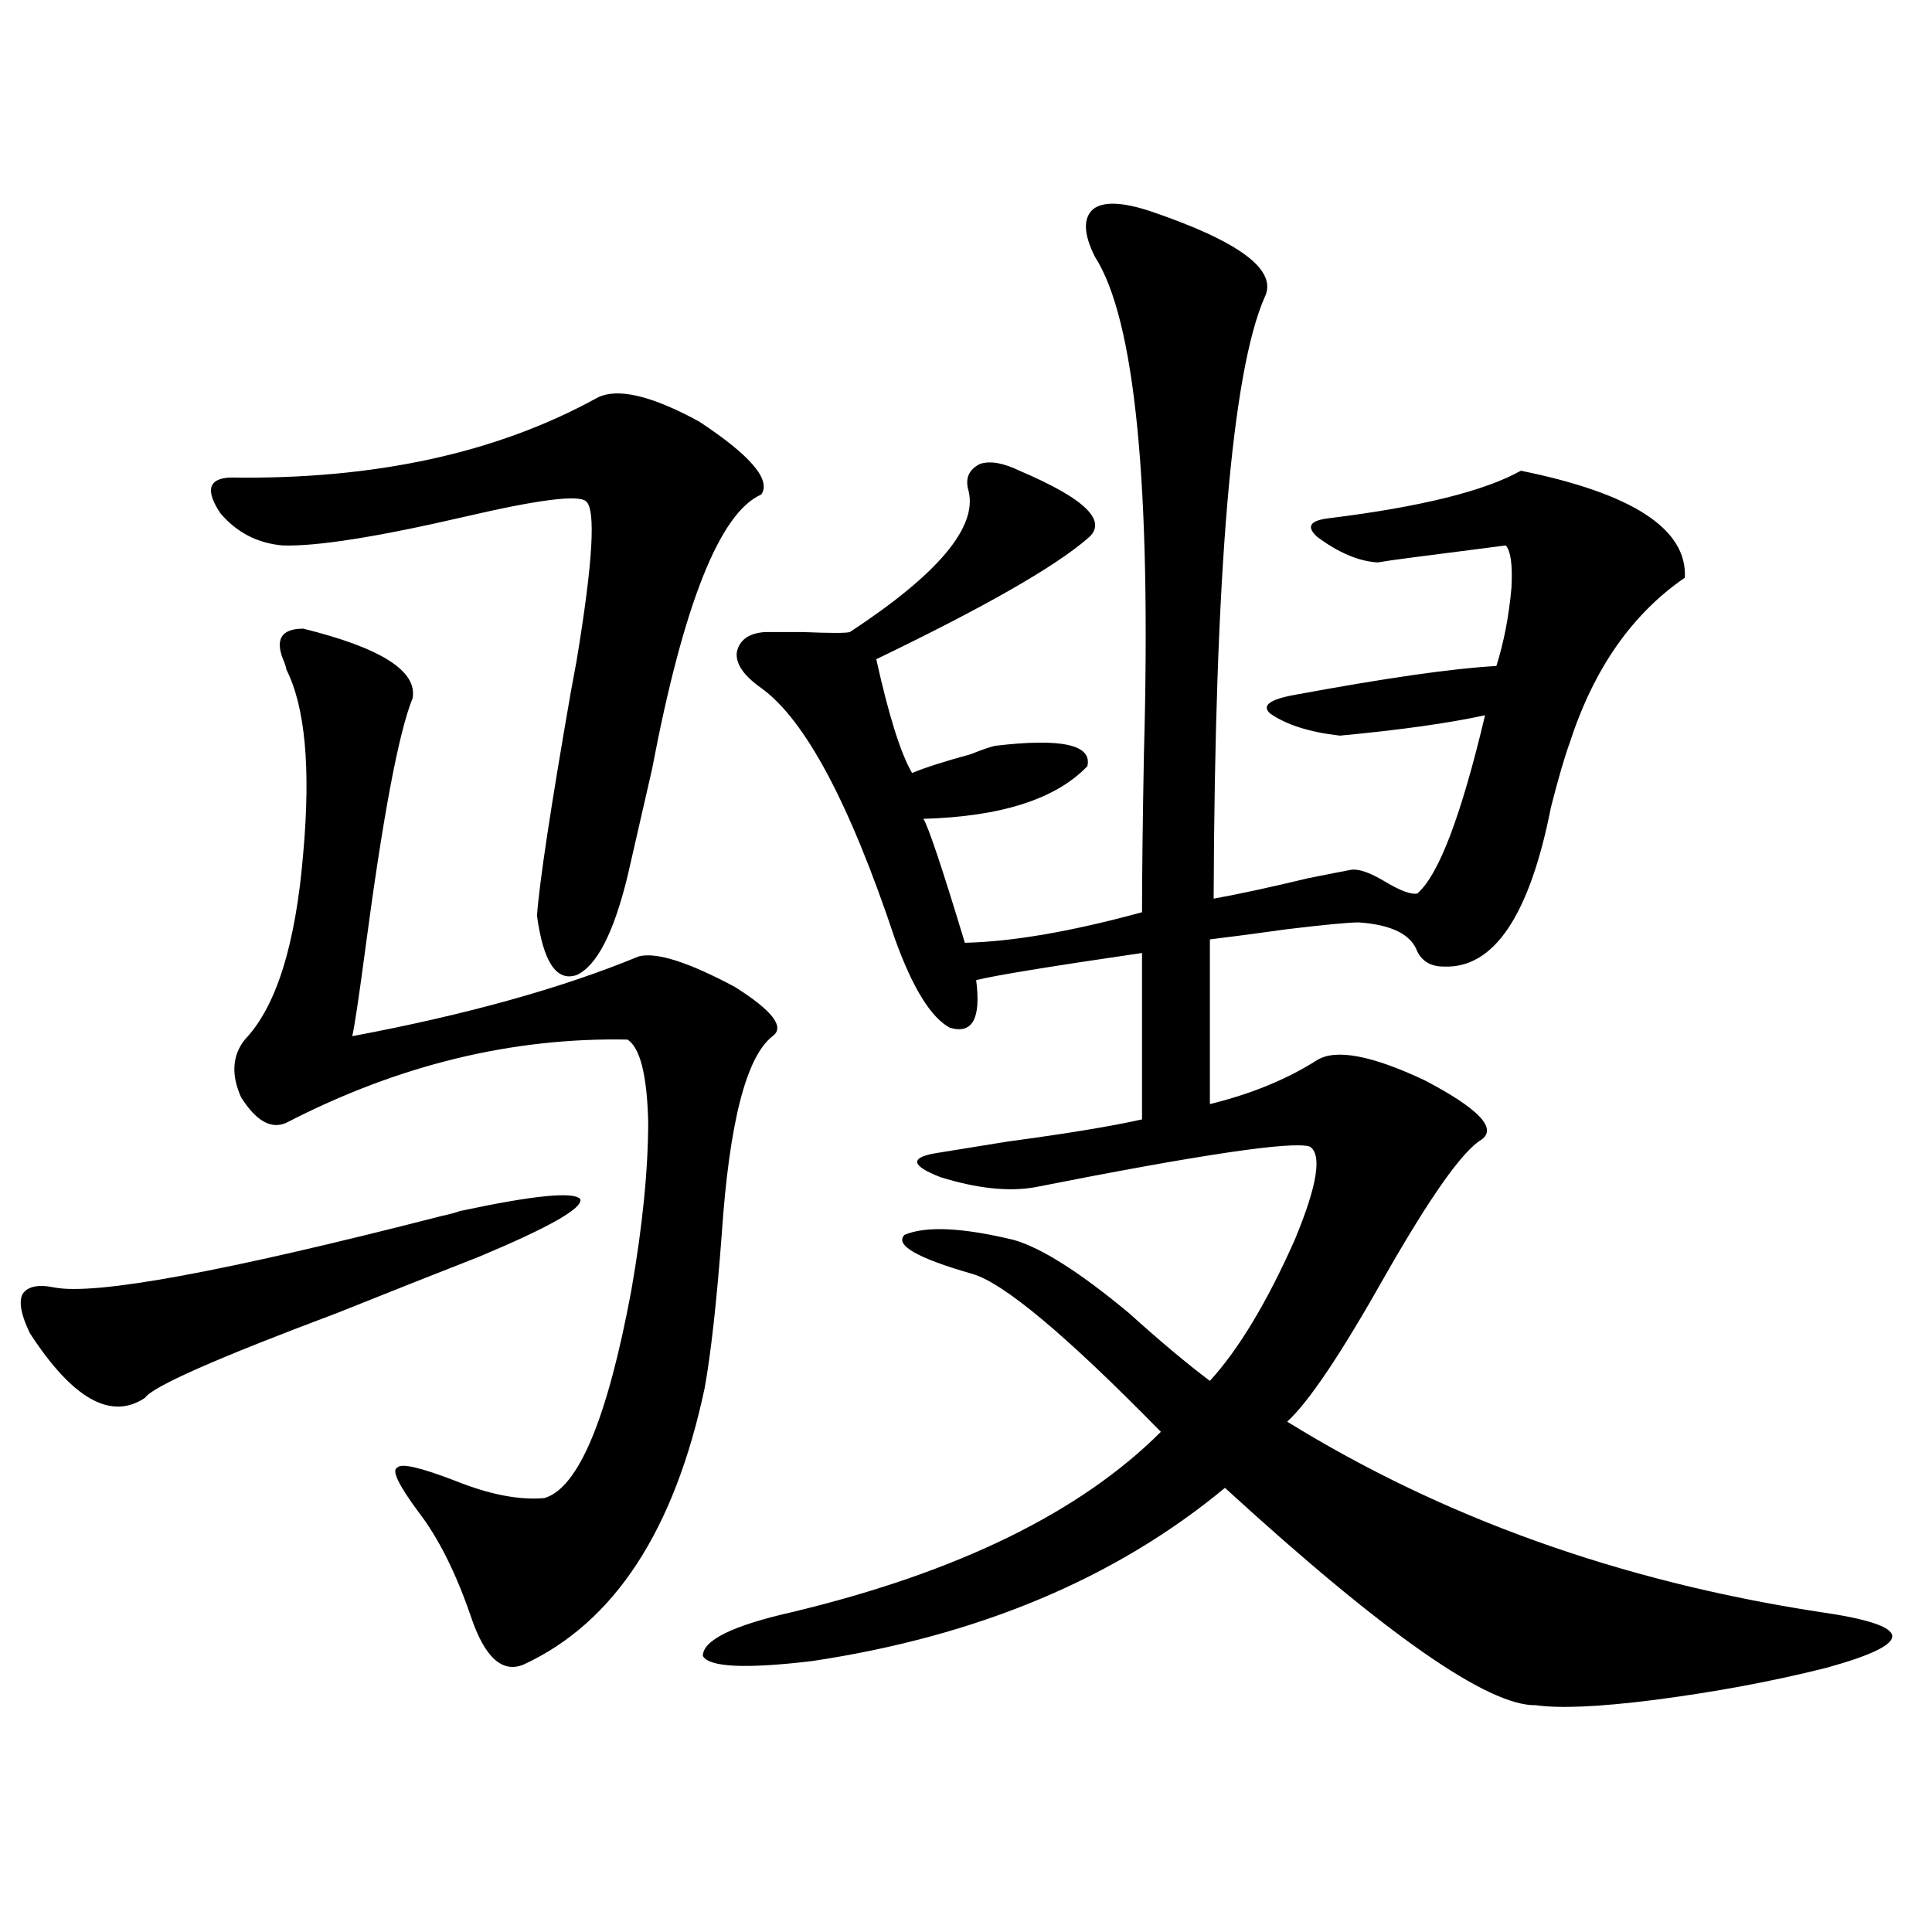
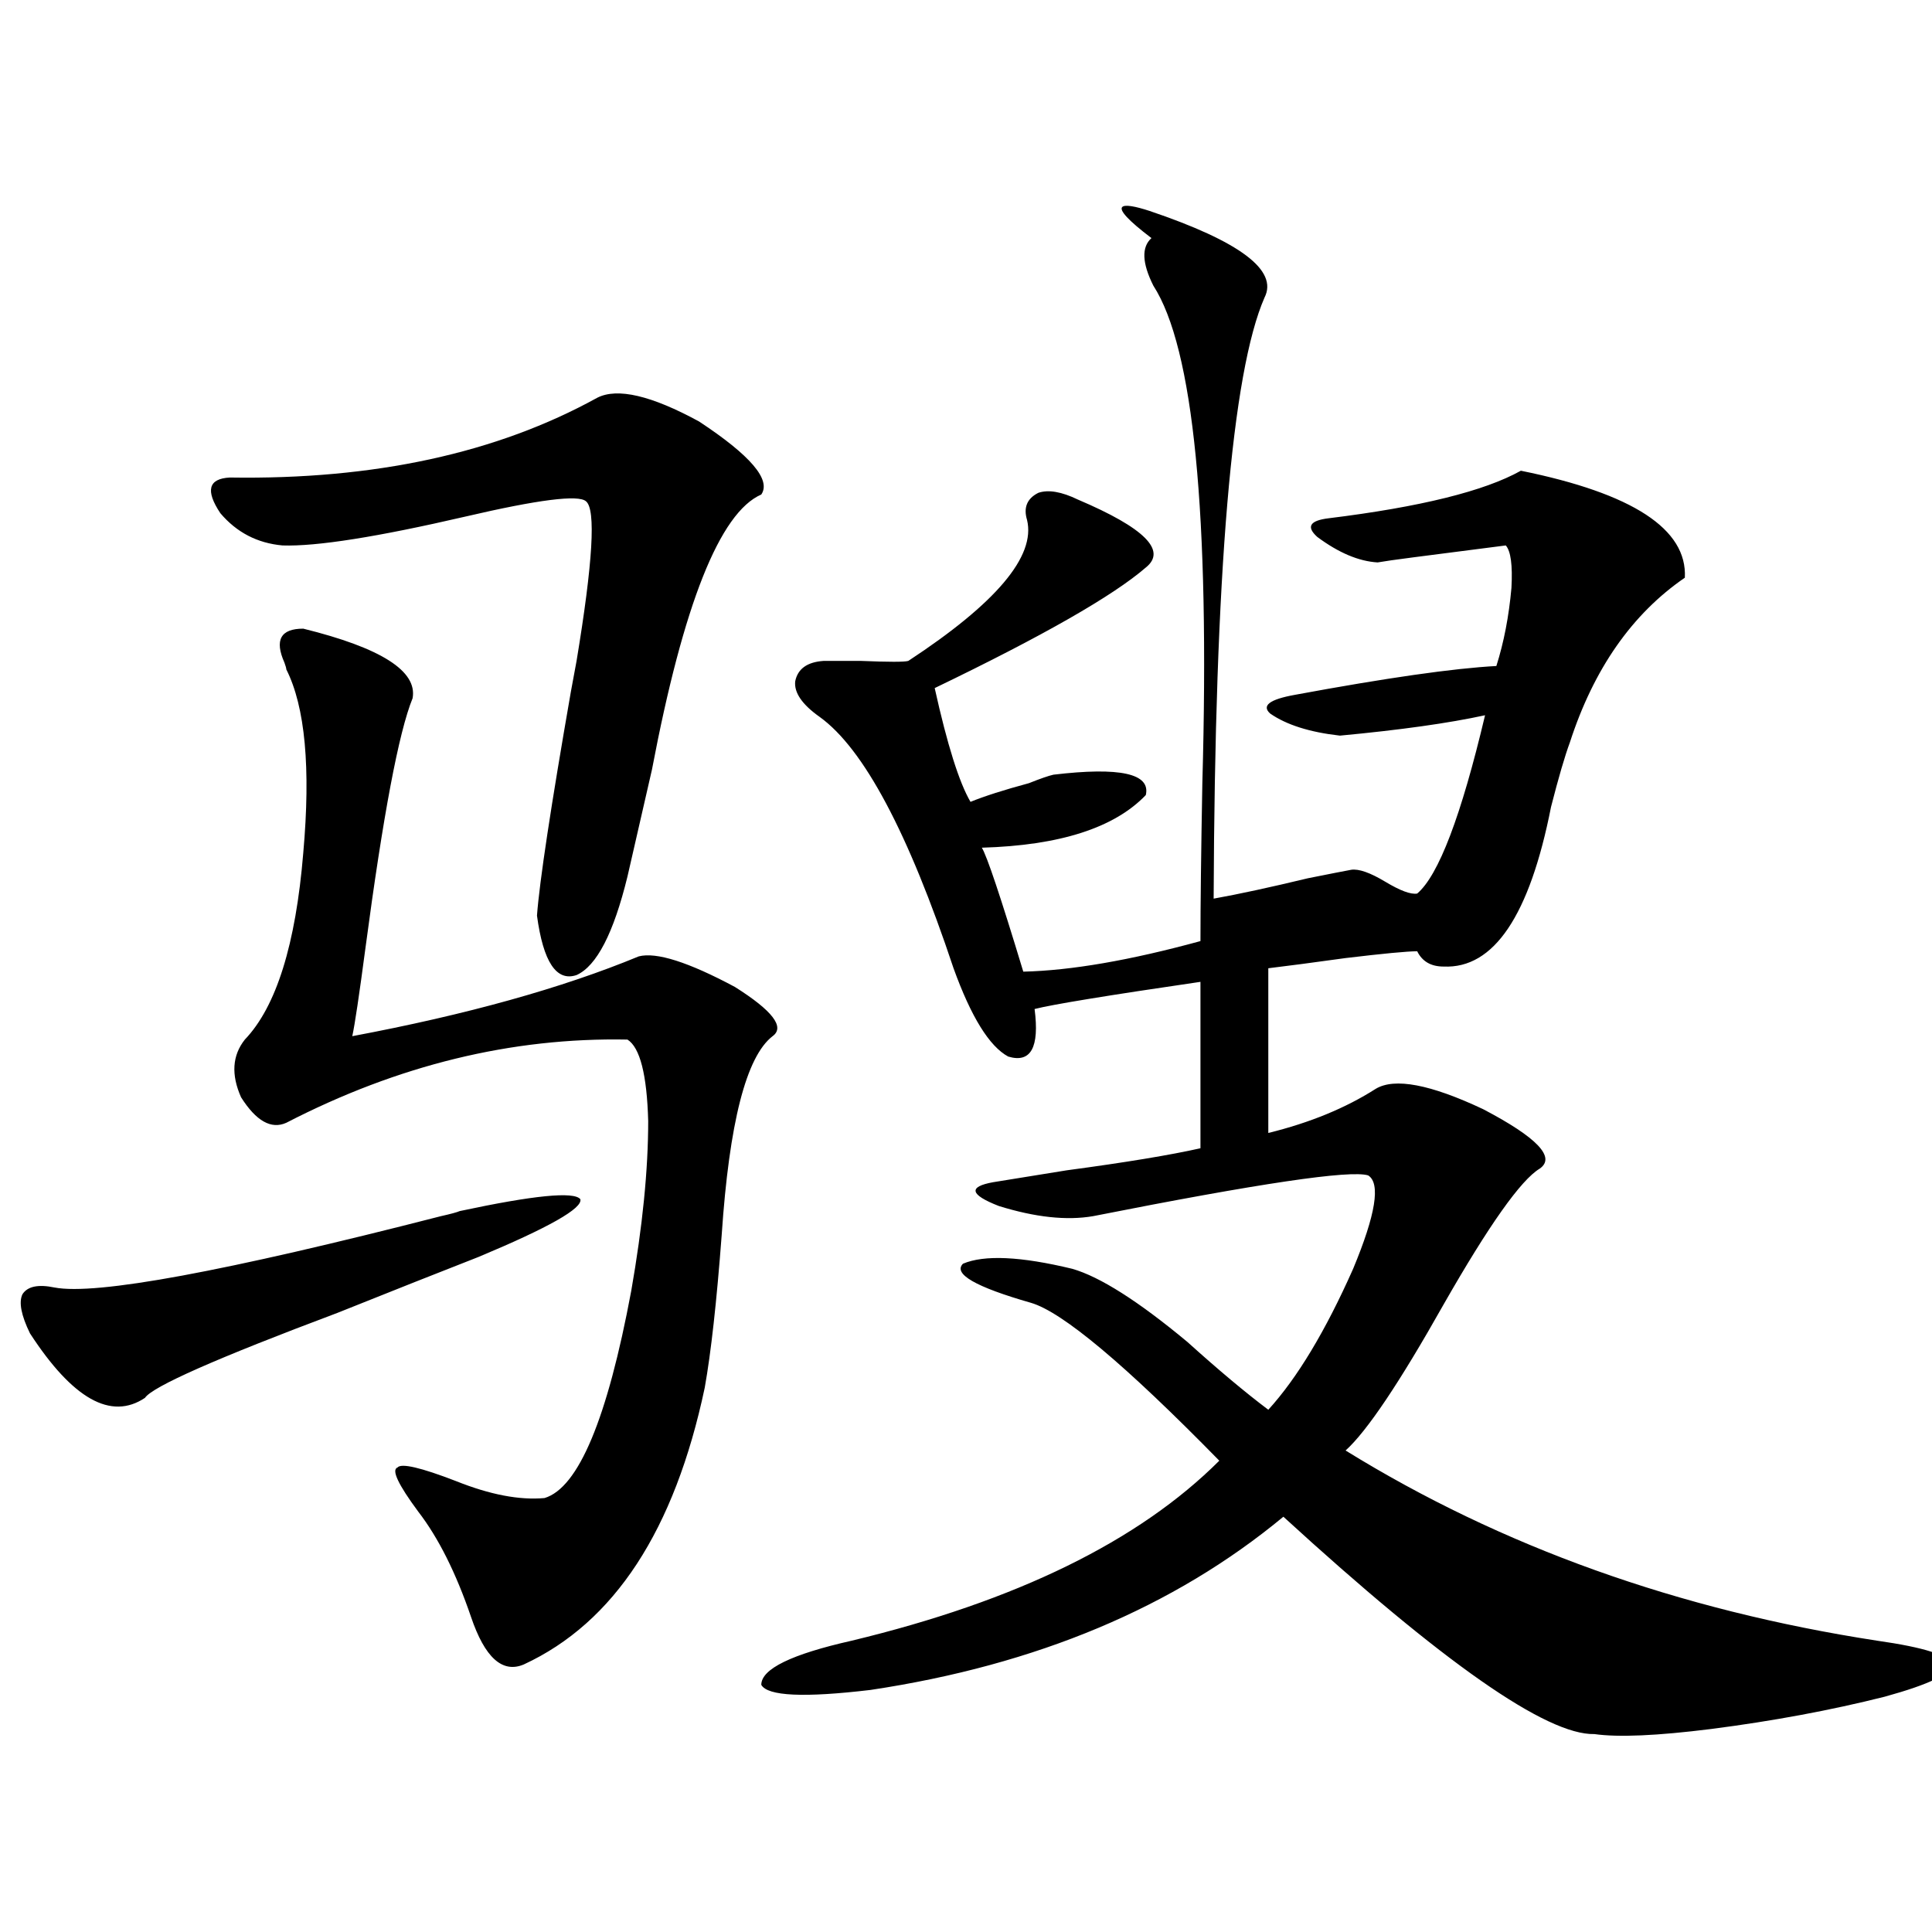
<svg xmlns="http://www.w3.org/2000/svg" version="1.1" id="图层_1" x="0px" y="0px" width="1000px" height="1000px" viewBox="0 0 1000 1000" enable-background="new 0 0 1000 1000" xml:space="preserve">
-   <path d="M237.945,626.855c38.368-8.198,59.176-10.244,62.438-6.152c1.296,4.697-16.265,14.653-52.682,29.883  c-19.512,7.622-43.901,17.29-73.169,29.004c-62.438,23.442-95.607,38.096-99.51,43.945c-17.561,11.729-37.407,0.591-59.511-33.398  c-4.558-9.365-5.854-16.108-3.902-20.215c2.592-4.092,8.125-5.273,16.585-3.516c21.463,4.106,88.123-8.198,199.995-36.914  C233.388,628.325,236.635,627.446,237.945,626.855z M309.163,205.859c10.396-5.273,27.957-1.167,52.682,12.305  c26.661,17.578,37.393,30.186,32.194,37.793c-21.463,9.38-40.334,56.841-56.584,142.383c-5.213,22.852-9.436,41.309-12.683,55.371  c-7.164,29.307-15.944,46.294-26.341,50.977c-10.411,3.516-17.24-6.729-20.487-30.762c1.296-17.578,7.149-56.25,17.561-116.016  c0.641-3.516,1.616-8.789,2.927-15.82c8.445-50.977,10.076-78.511,4.878-82.617c-3.902-3.516-24.725-0.879-62.438,7.91  c-45.532,10.547-77.071,15.532-94.632,14.941c-13.018-1.167-23.749-6.729-32.194-16.699c-7.805-11.714-6.188-17.866,4.878-18.457  C193.709,248.35,257.122,234.575,309.163,205.859z M156.972,325.391c40.319,9.971,59.176,21.973,56.584,36.035  c-7.164,17.578-15.289,60.645-24.39,129.199c-3.262,24.609-5.533,39.854-6.829,45.703c59.176-11.123,108.61-24.897,148.289-41.309  c9.101-2.334,25.686,2.939,49.755,15.82c19.512,12.305,26.006,20.806,19.512,25.488c-13.658,10.547-22.438,44.824-26.341,102.832  c-2.606,34.58-5.533,60.947-8.78,79.102c-15.609,73.828-46.828,121.578-93.656,143.262c-11.066,4.684-20.167-3.516-27.316-24.609  c-7.805-22.852-16.92-41.006-27.316-54.492c-10.411-14.063-13.993-21.67-10.731-22.852c1.951-2.334,12.027,0,30.243,7.031  c17.561,7.031,32.835,9.971,45.853,8.789c17.561-5.273,32.515-41.006,44.877-107.227c5.854-33.398,8.78-62.69,8.78-87.891  c-0.655-24.019-4.237-38.081-10.731-42.188c-59.846-1.167-118.701,13.184-176.581,43.066c-7.805,3.516-15.609-0.879-23.414-13.184  c-5.213-11.714-4.558-21.67,1.951-29.883c16.25-16.987,26.341-49.219,30.243-96.68c3.902-43.945,0.976-75.586-8.78-94.922  c0-0.576-0.335-1.758-0.976-3.516C142.003,331.255,145.265,325.391,156.972,325.391z M595.01,109.18  c46.828,15.82,66.66,30.762,59.511,44.824c-16.92,38.672-25.7,142.383-26.341,311.133c13.003-2.334,29.268-5.85,48.779-10.547  c11.707-2.334,19.177-3.804,22.438-4.395c3.902-0.576,9.756,1.47,17.561,6.152c7.805,4.697,13.323,6.743,16.585,6.152  c11.052-9.365,22.759-40.127,35.121-92.285c-18.871,4.106-43.901,7.622-75.12,10.547c-15.609-1.758-27.651-5.562-36.097-11.426  c-4.558-4.092-0.335-7.319,12.683-9.668c47.469-8.789,82.27-13.76,104.388-14.941c3.902-12.305,6.494-25.776,7.805-40.43  c0.641-11.714-0.335-19.033-2.927-21.973c-13.658,1.758-29.603,3.818-47.804,6.152c-9.115,1.182-15.289,2.061-18.536,2.637  c-9.756-0.576-20.167-4.971-31.219-13.184c-5.854-5.273-3.902-8.486,5.854-9.668c47.469-5.85,80.639-14.063,99.51-24.609  c57.88,11.729,86.172,30.186,84.876,55.371c-27.316,18.76-47.163,47.173-59.511,85.254c-2.606,7.031-5.854,18.169-9.756,33.398  c-11.066,56.25-29.603,83.799-55.608,82.617c-6.509,0-11.066-2.637-13.658-7.91c-3.262-8.789-13.338-13.76-30.243-14.941  c-5.213,0-17.561,1.182-37.072,3.516c-16.92,2.349-30.243,4.106-39.999,5.273v85.254c21.463-5.273,39.999-12.881,55.608-22.852  c9.756-5.85,28.292-2.334,55.608,10.547c27.957,14.653,37.713,24.912,29.268,30.762c-9.756,5.864-26.341,29.307-49.755,70.313  c-22.773,40.43-39.679,65.63-50.73,75.586c80.639,49.81,172.344,82.617,275.115,98.438c24.71,3.516,37.393,7.608,38.048,12.305  c0.641,4.684-10.731,10.245-34.146,16.699c-27.972,7.031-57.895,12.594-89.754,16.699c-27.972,3.516-48.139,4.395-60.486,2.637  c-24.725,0.577-78.382-36.914-160.972-112.5c-56.584,46.885-127.802,76.754-213.653,89.648c-34.48,4.093-53.337,3.214-56.584-2.637  c0-8.212,15.609-15.82,46.828-22.852c85.196-20.503,148.609-51.553,190.239-93.164c-48.779-49.795-81.309-77.041-97.559-81.738  c-28.627-8.198-40.334-14.941-35.121-20.215c11.052-4.683,29.908-3.804,56.584,2.637c14.299,4.106,34.146,16.699,59.511,37.793  c16.25,14.653,30.243,26.367,41.95,35.156c14.954-16.396,29.588-40.718,43.901-72.949c11.707-28.125,14.299-44.233,7.805-48.34  c-9.115-2.925-56.584,4.106-142.436,21.094c-13.658,2.349-29.923,0.591-48.779-5.273c-14.969-5.85-15.944-9.956-2.927-12.305  c7.149-1.167,19.832-3.213,38.048-6.152c30.563-4.092,53.657-7.91,69.267-11.426v-86.133c-48.139,7.031-76.751,11.729-85.852,14.063  c2.592,19.927-1.951,28.125-13.658,24.609c-9.756-5.273-19.191-20.503-28.292-45.703c-23.414-70.313-46.508-113.667-69.267-130.078  c-9.115-6.44-13.338-12.593-12.683-18.457c1.296-6.44,6.174-9.956,14.634-10.547c4.543,0,11.052,0,19.512,0  c14.299,0.591,22.438,0.591,24.39,0c45.518-29.883,66.005-54.189,61.462-72.949c-1.951-6.44,0-11.123,5.854-14.063  c5.198-1.758,12.027-0.576,20.487,3.516c34.466,14.653,46.173,26.367,35.121,35.156c-16.92,14.653-53.337,35.459-109.266,62.402  c6.494,29.307,12.683,48.931,18.536,58.887c7.149-2.925,17.226-6.152,30.243-9.668c5.854-2.334,10.076-3.804,12.683-4.395  c34.466-4.092,50.396-0.576,47.804,10.547c-16.265,17.002-44.557,26.079-84.876,27.246c2.592,4.106,9.756,25.488,21.463,64.16  c24.71-0.576,55.273-5.85,91.705-15.82c0-18.745,0.32-45.991,0.976-81.738c3.902-139.443-4.558-225.288-25.365-257.52  c-5.854-11.714-6.188-19.912-0.976-24.609C570.94,104.209,580.696,104.497,595.01,109.18z" />
+   <path d="M237.945,626.855c38.368-8.198,59.176-10.244,62.438-6.152c1.296,4.697-16.265,14.653-52.682,29.883  c-19.512,7.622-43.901,17.29-73.169,29.004c-62.438,23.442-95.607,38.096-99.51,43.945c-17.561,11.729-37.407,0.591-59.511-33.398  c-4.558-9.365-5.854-16.108-3.902-20.215c2.592-4.092,8.125-5.273,16.585-3.516c21.463,4.106,88.123-8.198,199.995-36.914  C233.388,628.325,236.635,627.446,237.945,626.855z M309.163,205.859c10.396-5.273,27.957-1.167,52.682,12.305  c26.661,17.578,37.393,30.186,32.194,37.793c-21.463,9.38-40.334,56.841-56.584,142.383c-5.213,22.852-9.436,41.309-12.683,55.371  c-7.164,29.307-15.944,46.294-26.341,50.977c-10.411,3.516-17.24-6.729-20.487-30.762c1.296-17.578,7.149-56.25,17.561-116.016  c0.641-3.516,1.616-8.789,2.927-15.82c8.445-50.977,10.076-78.511,4.878-82.617c-3.902-3.516-24.725-0.879-62.438,7.91  c-45.532,10.547-77.071,15.532-94.632,14.941c-13.018-1.167-23.749-6.729-32.194-16.699c-7.805-11.714-6.188-17.866,4.878-18.457  C193.709,248.35,257.122,234.575,309.163,205.859z M156.972,325.391c40.319,9.971,59.176,21.973,56.584,36.035  c-7.164,17.578-15.289,60.645-24.39,129.199c-3.262,24.609-5.533,39.854-6.829,45.703c59.176-11.123,108.61-24.897,148.289-41.309  c9.101-2.334,25.686,2.939,49.755,15.82c19.512,12.305,26.006,20.806,19.512,25.488c-13.658,10.547-22.438,44.824-26.341,102.832  c-2.606,34.58-5.533,60.947-8.78,79.102c-15.609,73.828-46.828,121.578-93.656,143.262c-11.066,4.684-20.167-3.516-27.316-24.609  c-7.805-22.852-16.92-41.006-27.316-54.492c-10.411-14.063-13.993-21.67-10.731-22.852c1.951-2.334,12.027,0,30.243,7.031  c17.561,7.031,32.835,9.971,45.853,8.789c17.561-5.273,32.515-41.006,44.877-107.227c5.854-33.398,8.78-62.69,8.78-87.891  c-0.655-24.019-4.237-38.081-10.731-42.188c-59.846-1.167-118.701,13.184-176.581,43.066c-7.805,3.516-15.609-0.879-23.414-13.184  c-5.213-11.714-4.558-21.67,1.951-29.883c16.25-16.987,26.341-49.219,30.243-96.68c3.902-43.945,0.976-75.586-8.78-94.922  c0-0.576-0.335-1.758-0.976-3.516C142.003,331.255,145.265,325.391,156.972,325.391z M595.01,109.18  c46.828,15.82,66.66,30.762,59.511,44.824c-16.92,38.672-25.7,142.383-26.341,311.133c13.003-2.334,29.268-5.85,48.779-10.547  c11.707-2.334,19.177-3.804,22.438-4.395c3.902-0.576,9.756,1.47,17.561,6.152c7.805,4.697,13.323,6.743,16.585,6.152  c11.052-9.365,22.759-40.127,35.121-92.285c-18.871,4.106-43.901,7.622-75.12,10.547c-15.609-1.758-27.651-5.562-36.097-11.426  c-4.558-4.092-0.335-7.319,12.683-9.668c47.469-8.789,82.27-13.76,104.388-14.941c3.902-12.305,6.494-25.776,7.805-40.43  c0.641-11.714-0.335-19.033-2.927-21.973c-13.658,1.758-29.603,3.818-47.804,6.152c-9.115,1.182-15.289,2.061-18.536,2.637  c-9.756-0.576-20.167-4.971-31.219-13.184c-5.854-5.273-3.902-8.486,5.854-9.668c47.469-5.85,80.639-14.063,99.51-24.609  c57.88,11.729,86.172,30.186,84.876,55.371c-27.316,18.76-47.163,47.173-59.511,85.254c-2.606,7.031-5.854,18.169-9.756,33.398  c-11.066,56.25-29.603,83.799-55.608,82.617c-6.509,0-11.066-2.637-13.658-7.91c-5.213,0-17.561,1.182-37.072,3.516c-16.92,2.349-30.243,4.106-39.999,5.273v85.254c21.463-5.273,39.999-12.881,55.608-22.852  c9.756-5.85,28.292-2.334,55.608,10.547c27.957,14.653,37.713,24.912,29.268,30.762c-9.756,5.864-26.341,29.307-49.755,70.313  c-22.773,40.43-39.679,65.63-50.73,75.586c80.639,49.81,172.344,82.617,275.115,98.438c24.71,3.516,37.393,7.608,38.048,12.305  c0.641,4.684-10.731,10.245-34.146,16.699c-27.972,7.031-57.895,12.594-89.754,16.699c-27.972,3.516-48.139,4.395-60.486,2.637  c-24.725,0.577-78.382-36.914-160.972-112.5c-56.584,46.885-127.802,76.754-213.653,89.648c-34.48,4.093-53.337,3.214-56.584-2.637  c0-8.212,15.609-15.82,46.828-22.852c85.196-20.503,148.609-51.553,190.239-93.164c-48.779-49.795-81.309-77.041-97.559-81.738  c-28.627-8.198-40.334-14.941-35.121-20.215c11.052-4.683,29.908-3.804,56.584,2.637c14.299,4.106,34.146,16.699,59.511,37.793  c16.25,14.653,30.243,26.367,41.95,35.156c14.954-16.396,29.588-40.718,43.901-72.949c11.707-28.125,14.299-44.233,7.805-48.34  c-9.115-2.925-56.584,4.106-142.436,21.094c-13.658,2.349-29.923,0.591-48.779-5.273c-14.969-5.85-15.944-9.956-2.927-12.305  c7.149-1.167,19.832-3.213,38.048-6.152c30.563-4.092,53.657-7.91,69.267-11.426v-86.133c-48.139,7.031-76.751,11.729-85.852,14.063  c2.592,19.927-1.951,28.125-13.658,24.609c-9.756-5.273-19.191-20.503-28.292-45.703c-23.414-70.313-46.508-113.667-69.267-130.078  c-9.115-6.44-13.338-12.593-12.683-18.457c1.296-6.44,6.174-9.956,14.634-10.547c4.543,0,11.052,0,19.512,0  c14.299,0.591,22.438,0.591,24.39,0c45.518-29.883,66.005-54.189,61.462-72.949c-1.951-6.44,0-11.123,5.854-14.063  c5.198-1.758,12.027-0.576,20.487,3.516c34.466,14.653,46.173,26.367,35.121,35.156c-16.92,14.653-53.337,35.459-109.266,62.402  c6.494,29.307,12.683,48.931,18.536,58.887c7.149-2.925,17.226-6.152,30.243-9.668c5.854-2.334,10.076-3.804,12.683-4.395  c34.466-4.092,50.396-0.576,47.804,10.547c-16.265,17.002-44.557,26.079-84.876,27.246c2.592,4.106,9.756,25.488,21.463,64.16  c24.71-0.576,55.273-5.85,91.705-15.82c0-18.745,0.32-45.991,0.976-81.738c3.902-139.443-4.558-225.288-25.365-257.52  c-5.854-11.714-6.188-19.912-0.976-24.609C570.94,104.209,580.696,104.497,595.01,109.18z" />
</svg>